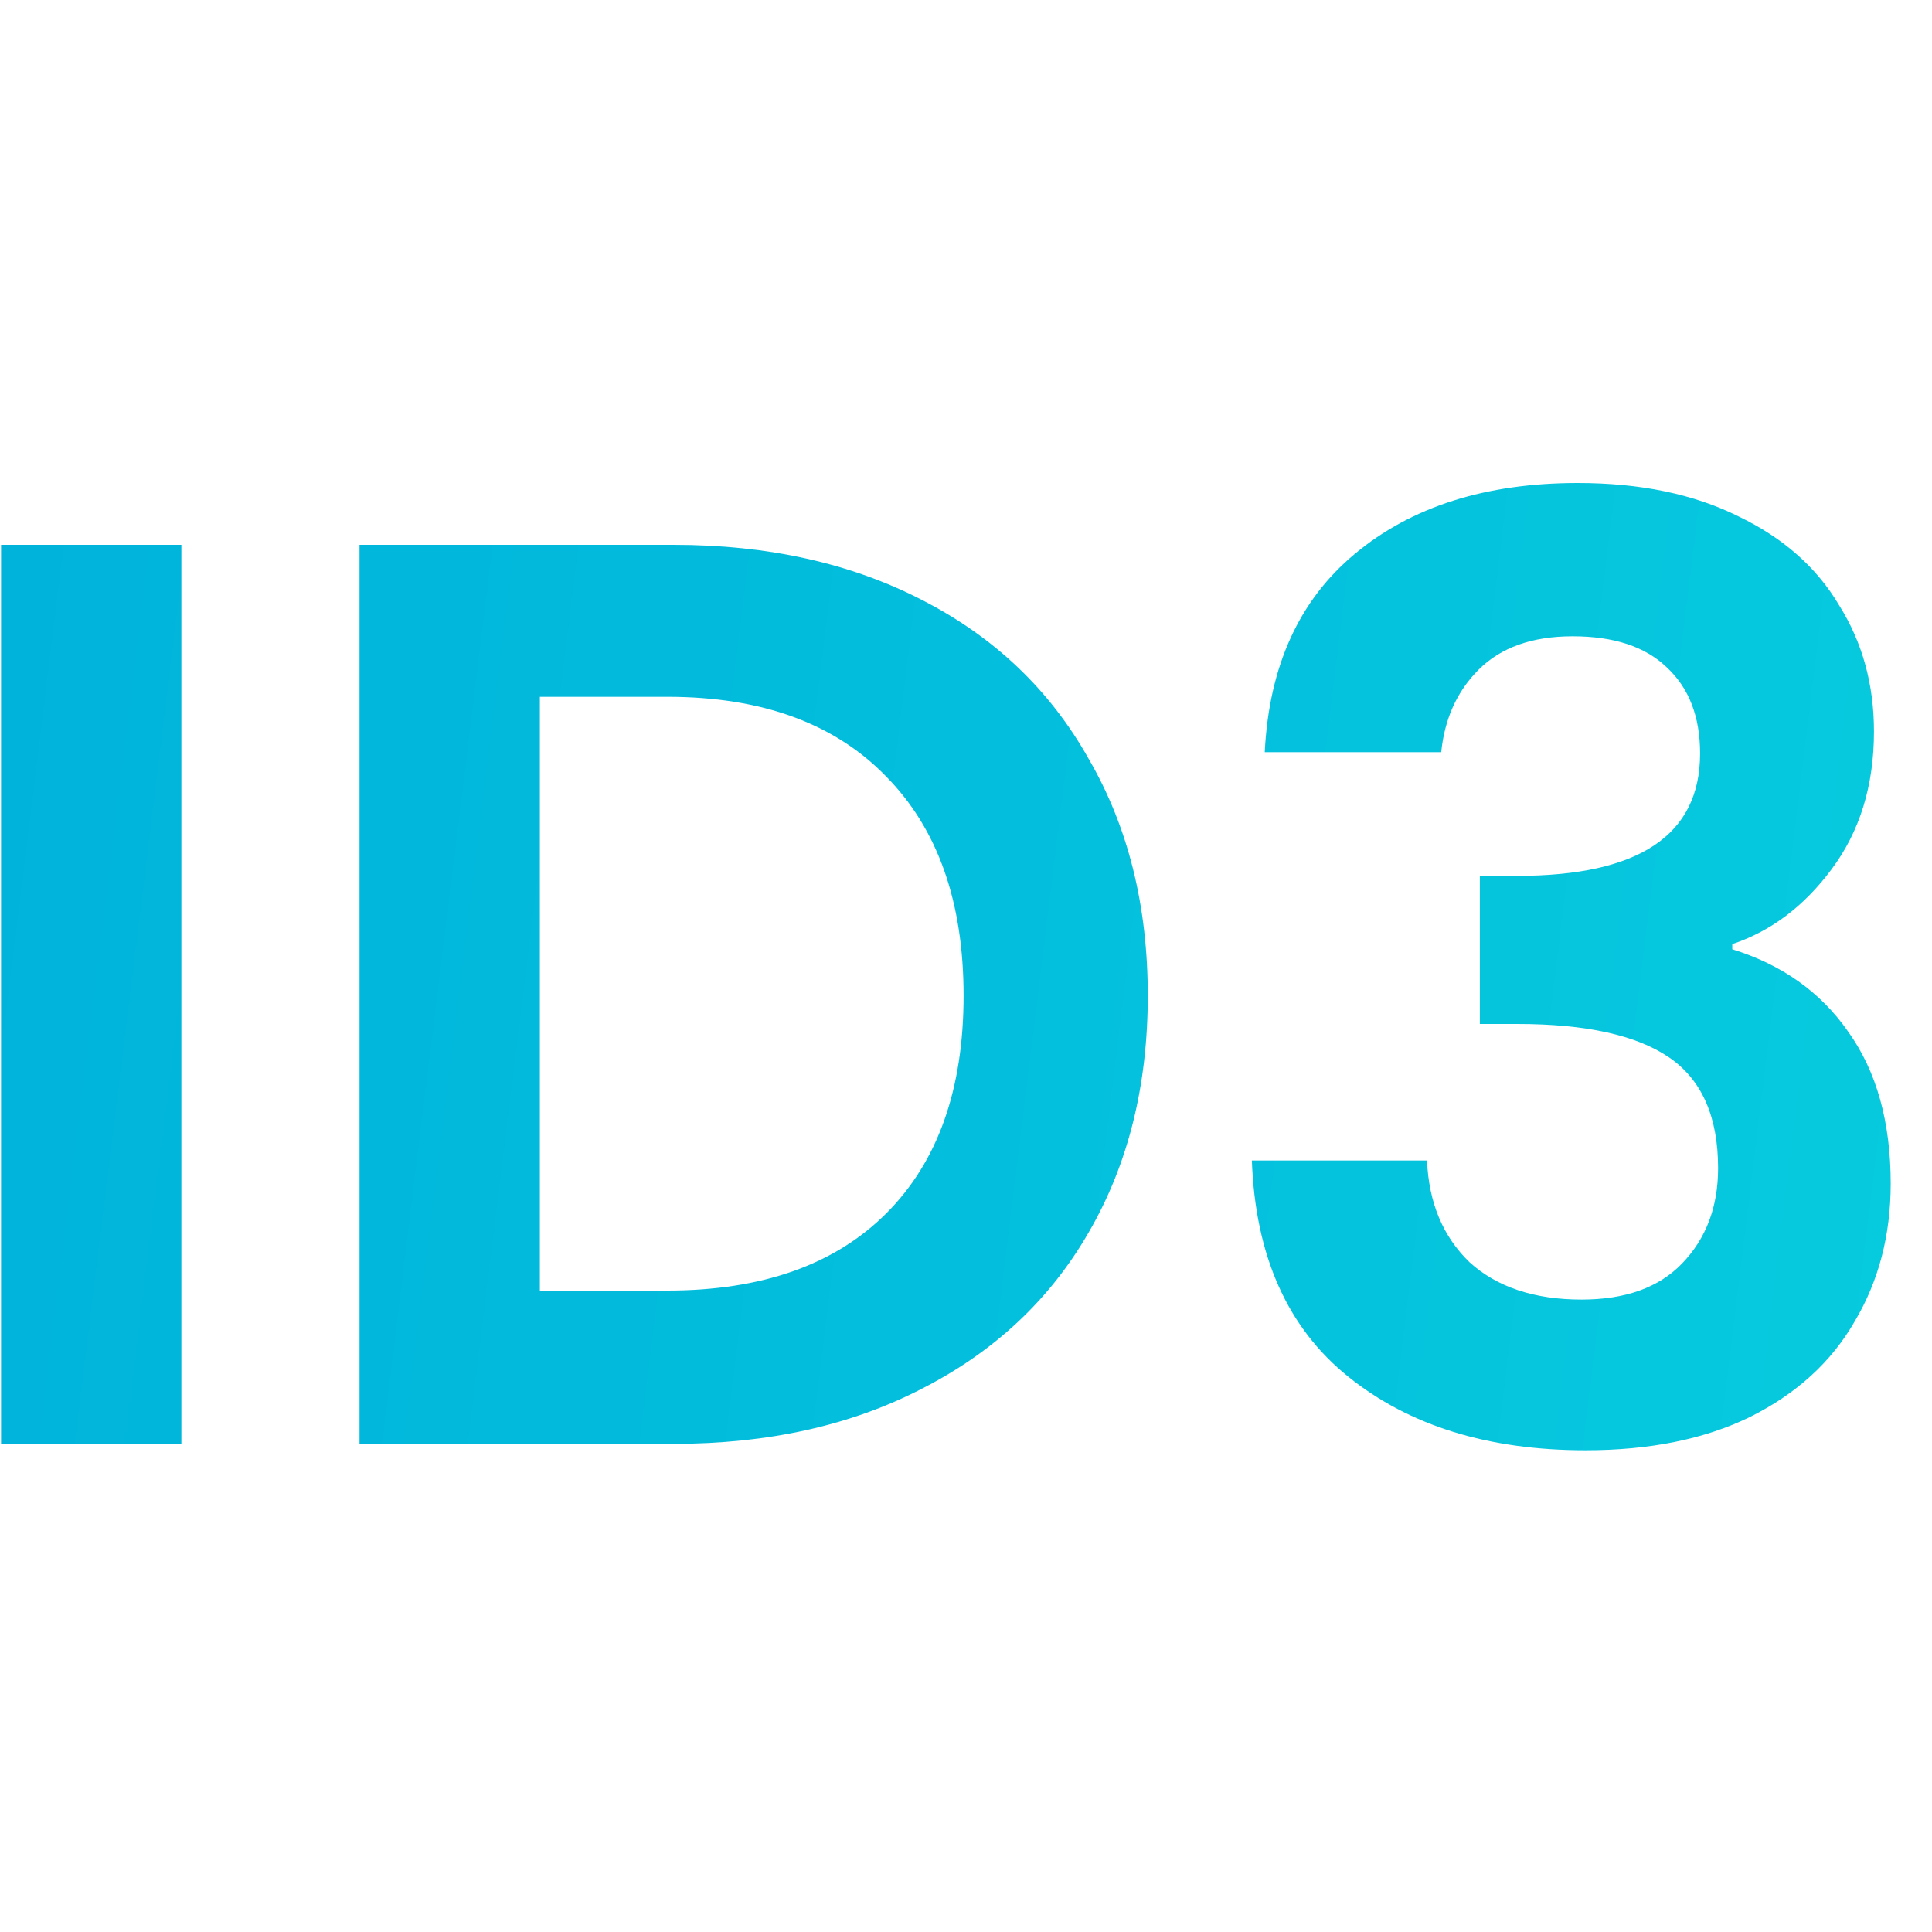
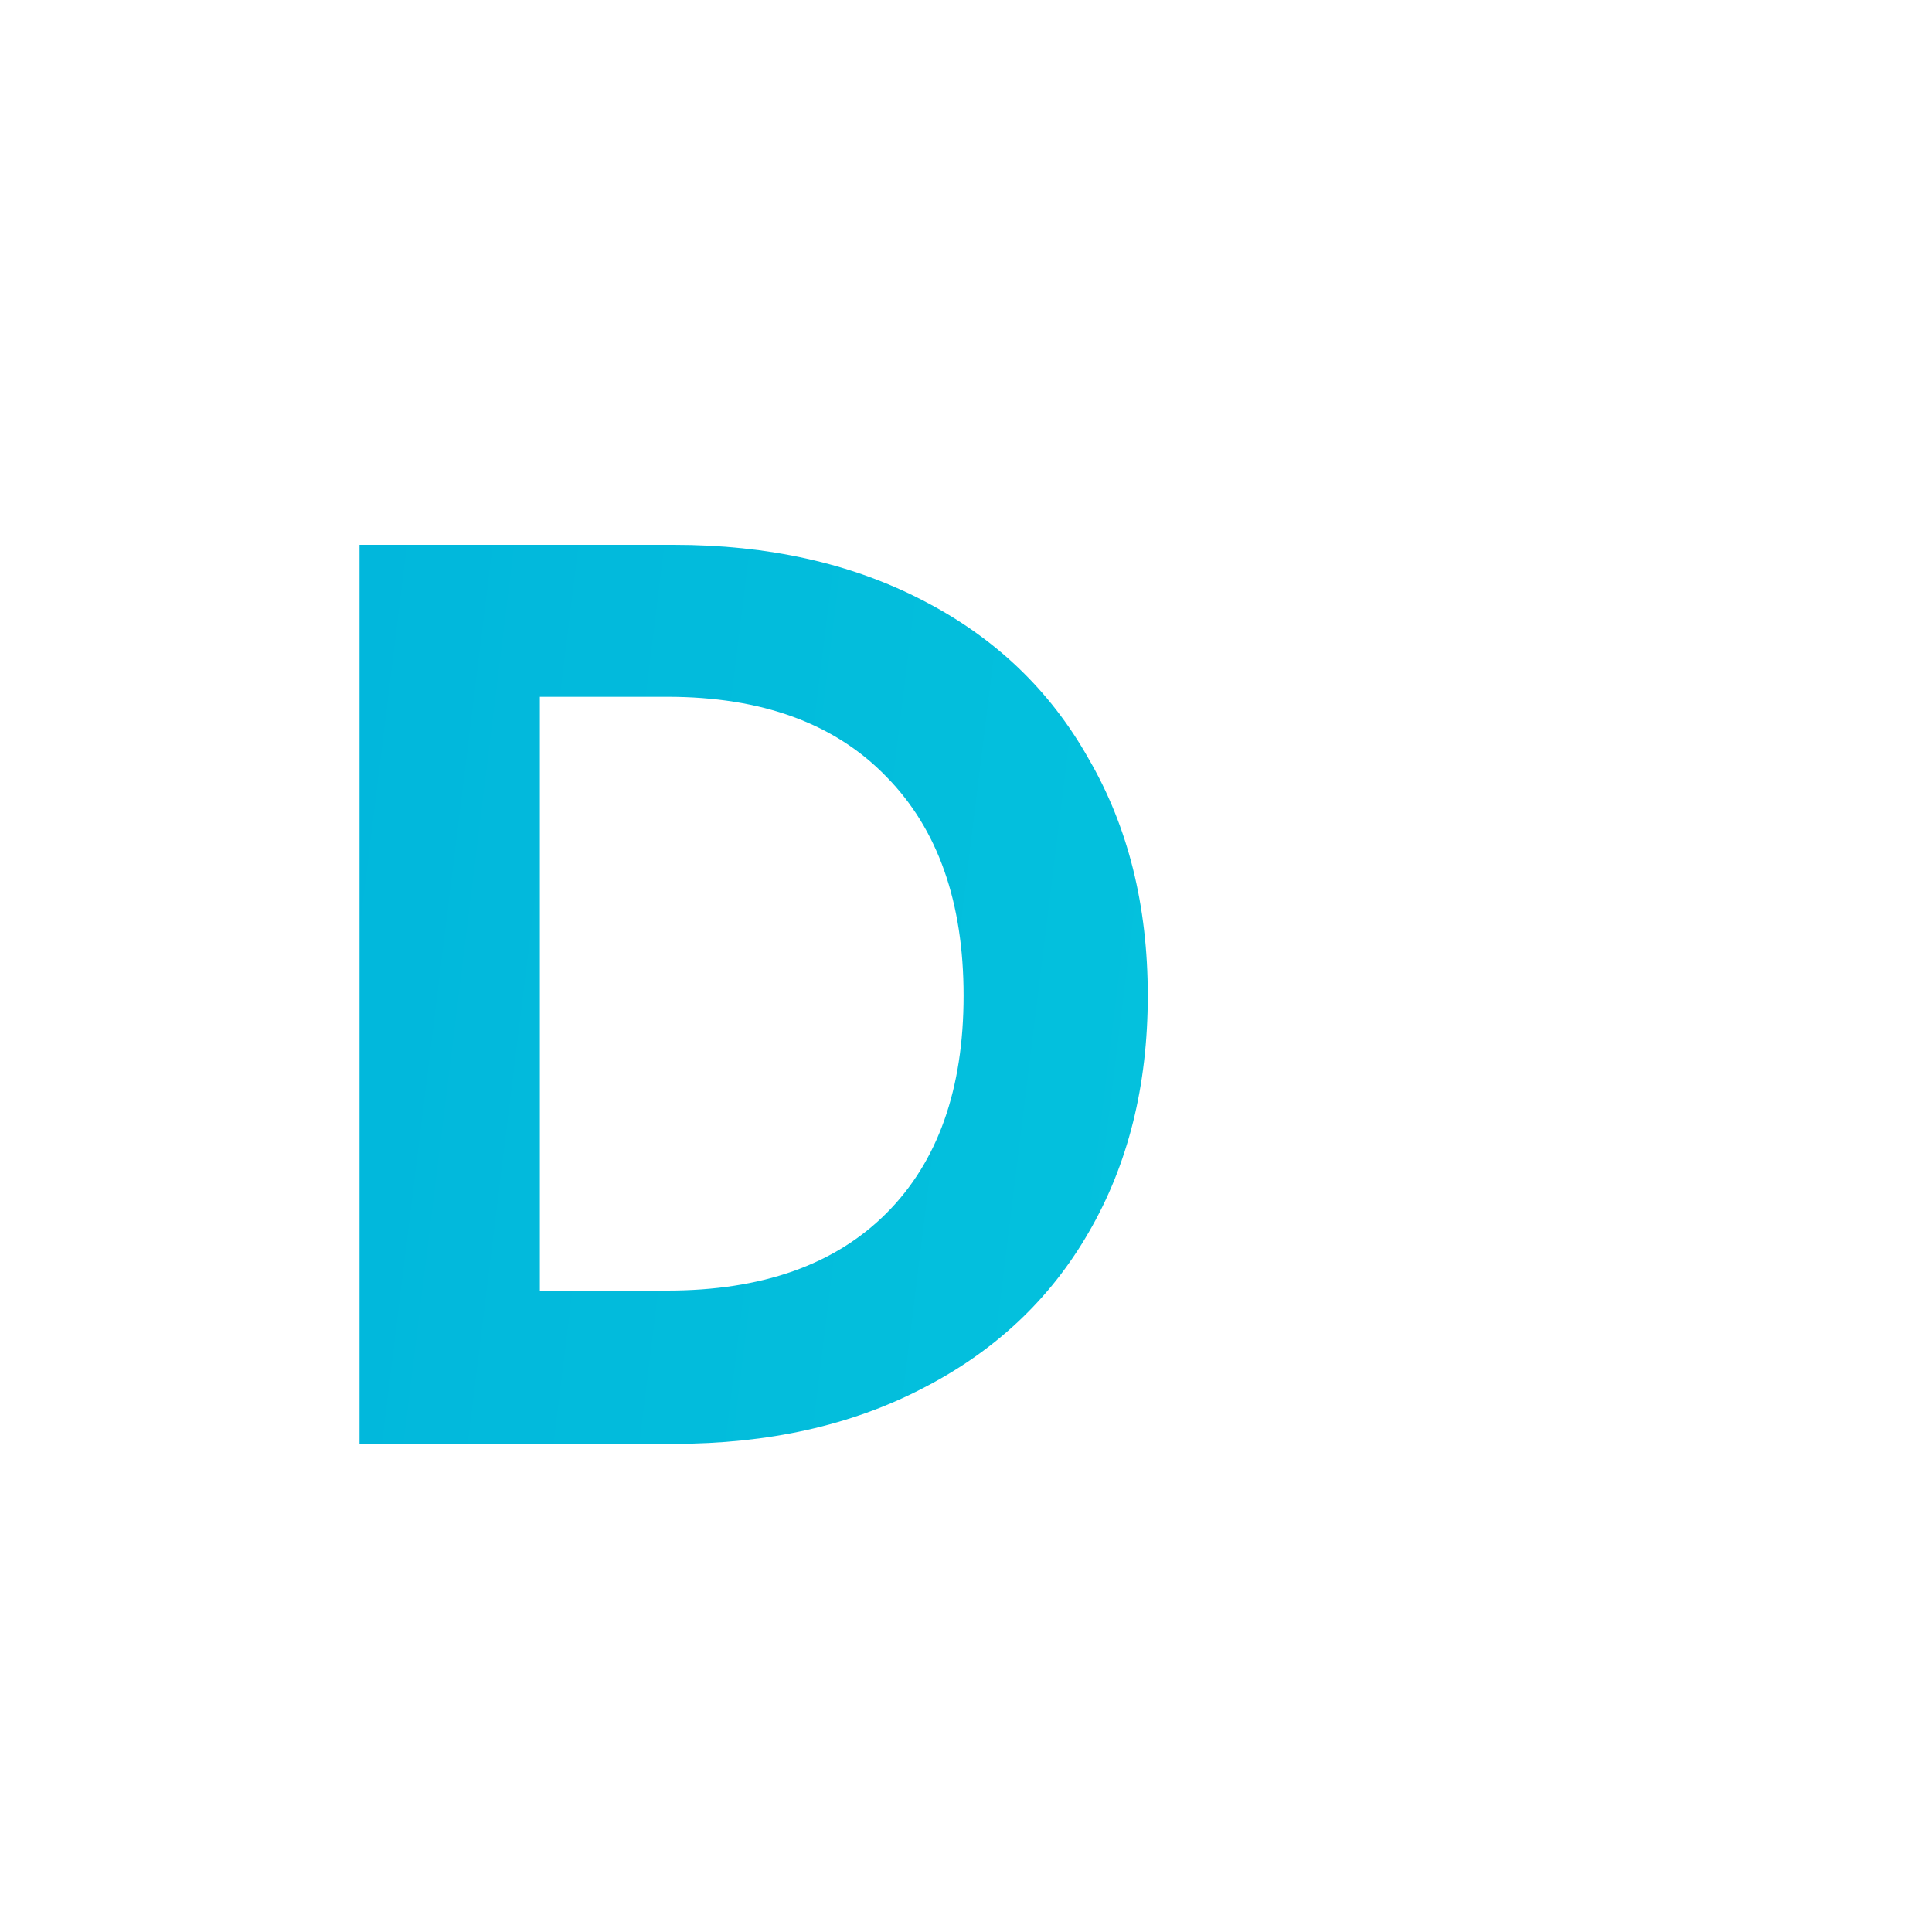
<svg xmlns="http://www.w3.org/2000/svg" width="56" height="56" viewBox="0 0 56 56" fill="none">
-   <path d="M5.257 15.792V41.851H0.031V15.792H5.257Z" fill="url(#paint0_linear_2922_7729)" />
  <path d="M19.53 15.792C22.268 15.792 24.67 16.327 26.736 17.397C28.826 18.468 30.432 19.998 31.552 21.989C32.697 23.956 33.269 26.245 33.269 28.859C33.269 31.472 32.697 33.762 31.552 35.728C30.432 37.669 28.826 39.175 26.736 40.245C24.67 41.316 22.268 41.851 19.53 41.851H10.421V15.792H19.53ZM19.344 37.408C22.082 37.408 24.197 36.661 25.691 35.168C27.184 33.675 27.93 31.572 27.93 28.859C27.93 26.146 27.184 24.03 25.691 22.512C24.197 20.969 22.082 20.197 19.344 20.197H15.648V37.408H19.344Z" fill="url(#paint1_linear_2922_7729)" />
-   <path d="M36.659 21.803C36.783 19.314 37.654 17.397 39.272 16.053C40.915 14.684 43.068 14 45.731 14C47.548 14 49.103 14.324 50.398 14.971C51.692 15.593 52.663 16.452 53.31 17.547C53.982 18.617 54.318 19.836 54.318 21.205C54.318 22.773 53.907 24.105 53.086 25.2C52.289 26.27 51.331 26.992 50.211 27.365V27.515C51.654 27.963 52.775 28.759 53.571 29.904C54.392 31.049 54.803 32.517 54.803 34.309C54.803 35.803 54.455 37.134 53.758 38.304C53.086 39.474 52.078 40.395 50.734 41.067C49.414 41.714 47.822 42.037 45.955 42.037C43.142 42.037 40.853 41.328 39.086 39.909C37.319 38.491 36.385 36.4 36.286 33.637H41.363C41.413 34.857 41.823 35.84 42.595 36.587C43.391 37.308 44.474 37.669 45.843 37.669C47.112 37.669 48.083 37.321 48.755 36.624C49.452 35.902 49.8 34.981 49.8 33.861C49.8 32.368 49.327 31.298 48.382 30.651C47.436 30.004 45.967 29.68 43.976 29.68H42.894V25.387H43.976C47.511 25.387 49.278 24.204 49.278 21.84C49.278 20.77 48.954 19.936 48.307 19.339C47.685 18.741 46.776 18.443 45.582 18.443C44.412 18.443 43.503 18.766 42.856 19.413C42.234 20.036 41.873 20.832 41.774 21.803H36.659Z" fill="url(#paint2_linear_2922_7729)" />
  <defs>
    <linearGradient id="paint0_linear_2922_7729" x1="0.669" y1="15.266" x2="57.012" y2="22.211" gradientUnits="userSpaceOnUse">
      <stop stop-color="#00B3DB" />
      <stop offset="1" stop-color="#06CADE" />
    </linearGradient>
    <linearGradient id="paint1_linear_2922_7729" x1="0.669" y1="15.266" x2="57.012" y2="22.211" gradientUnits="userSpaceOnUse">
      <stop stop-color="#00B3DB" />
      <stop offset="1" stop-color="#06CADE" />
    </linearGradient>
    <linearGradient id="paint2_linear_2922_7729" x1="0.669" y1="15.266" x2="57.012" y2="22.211" gradientUnits="userSpaceOnUse">
      <stop stop-color="#00B3DB" />
      <stop offset="1" stop-color="#06CADE" />
    </linearGradient>
  </defs>
</svg>